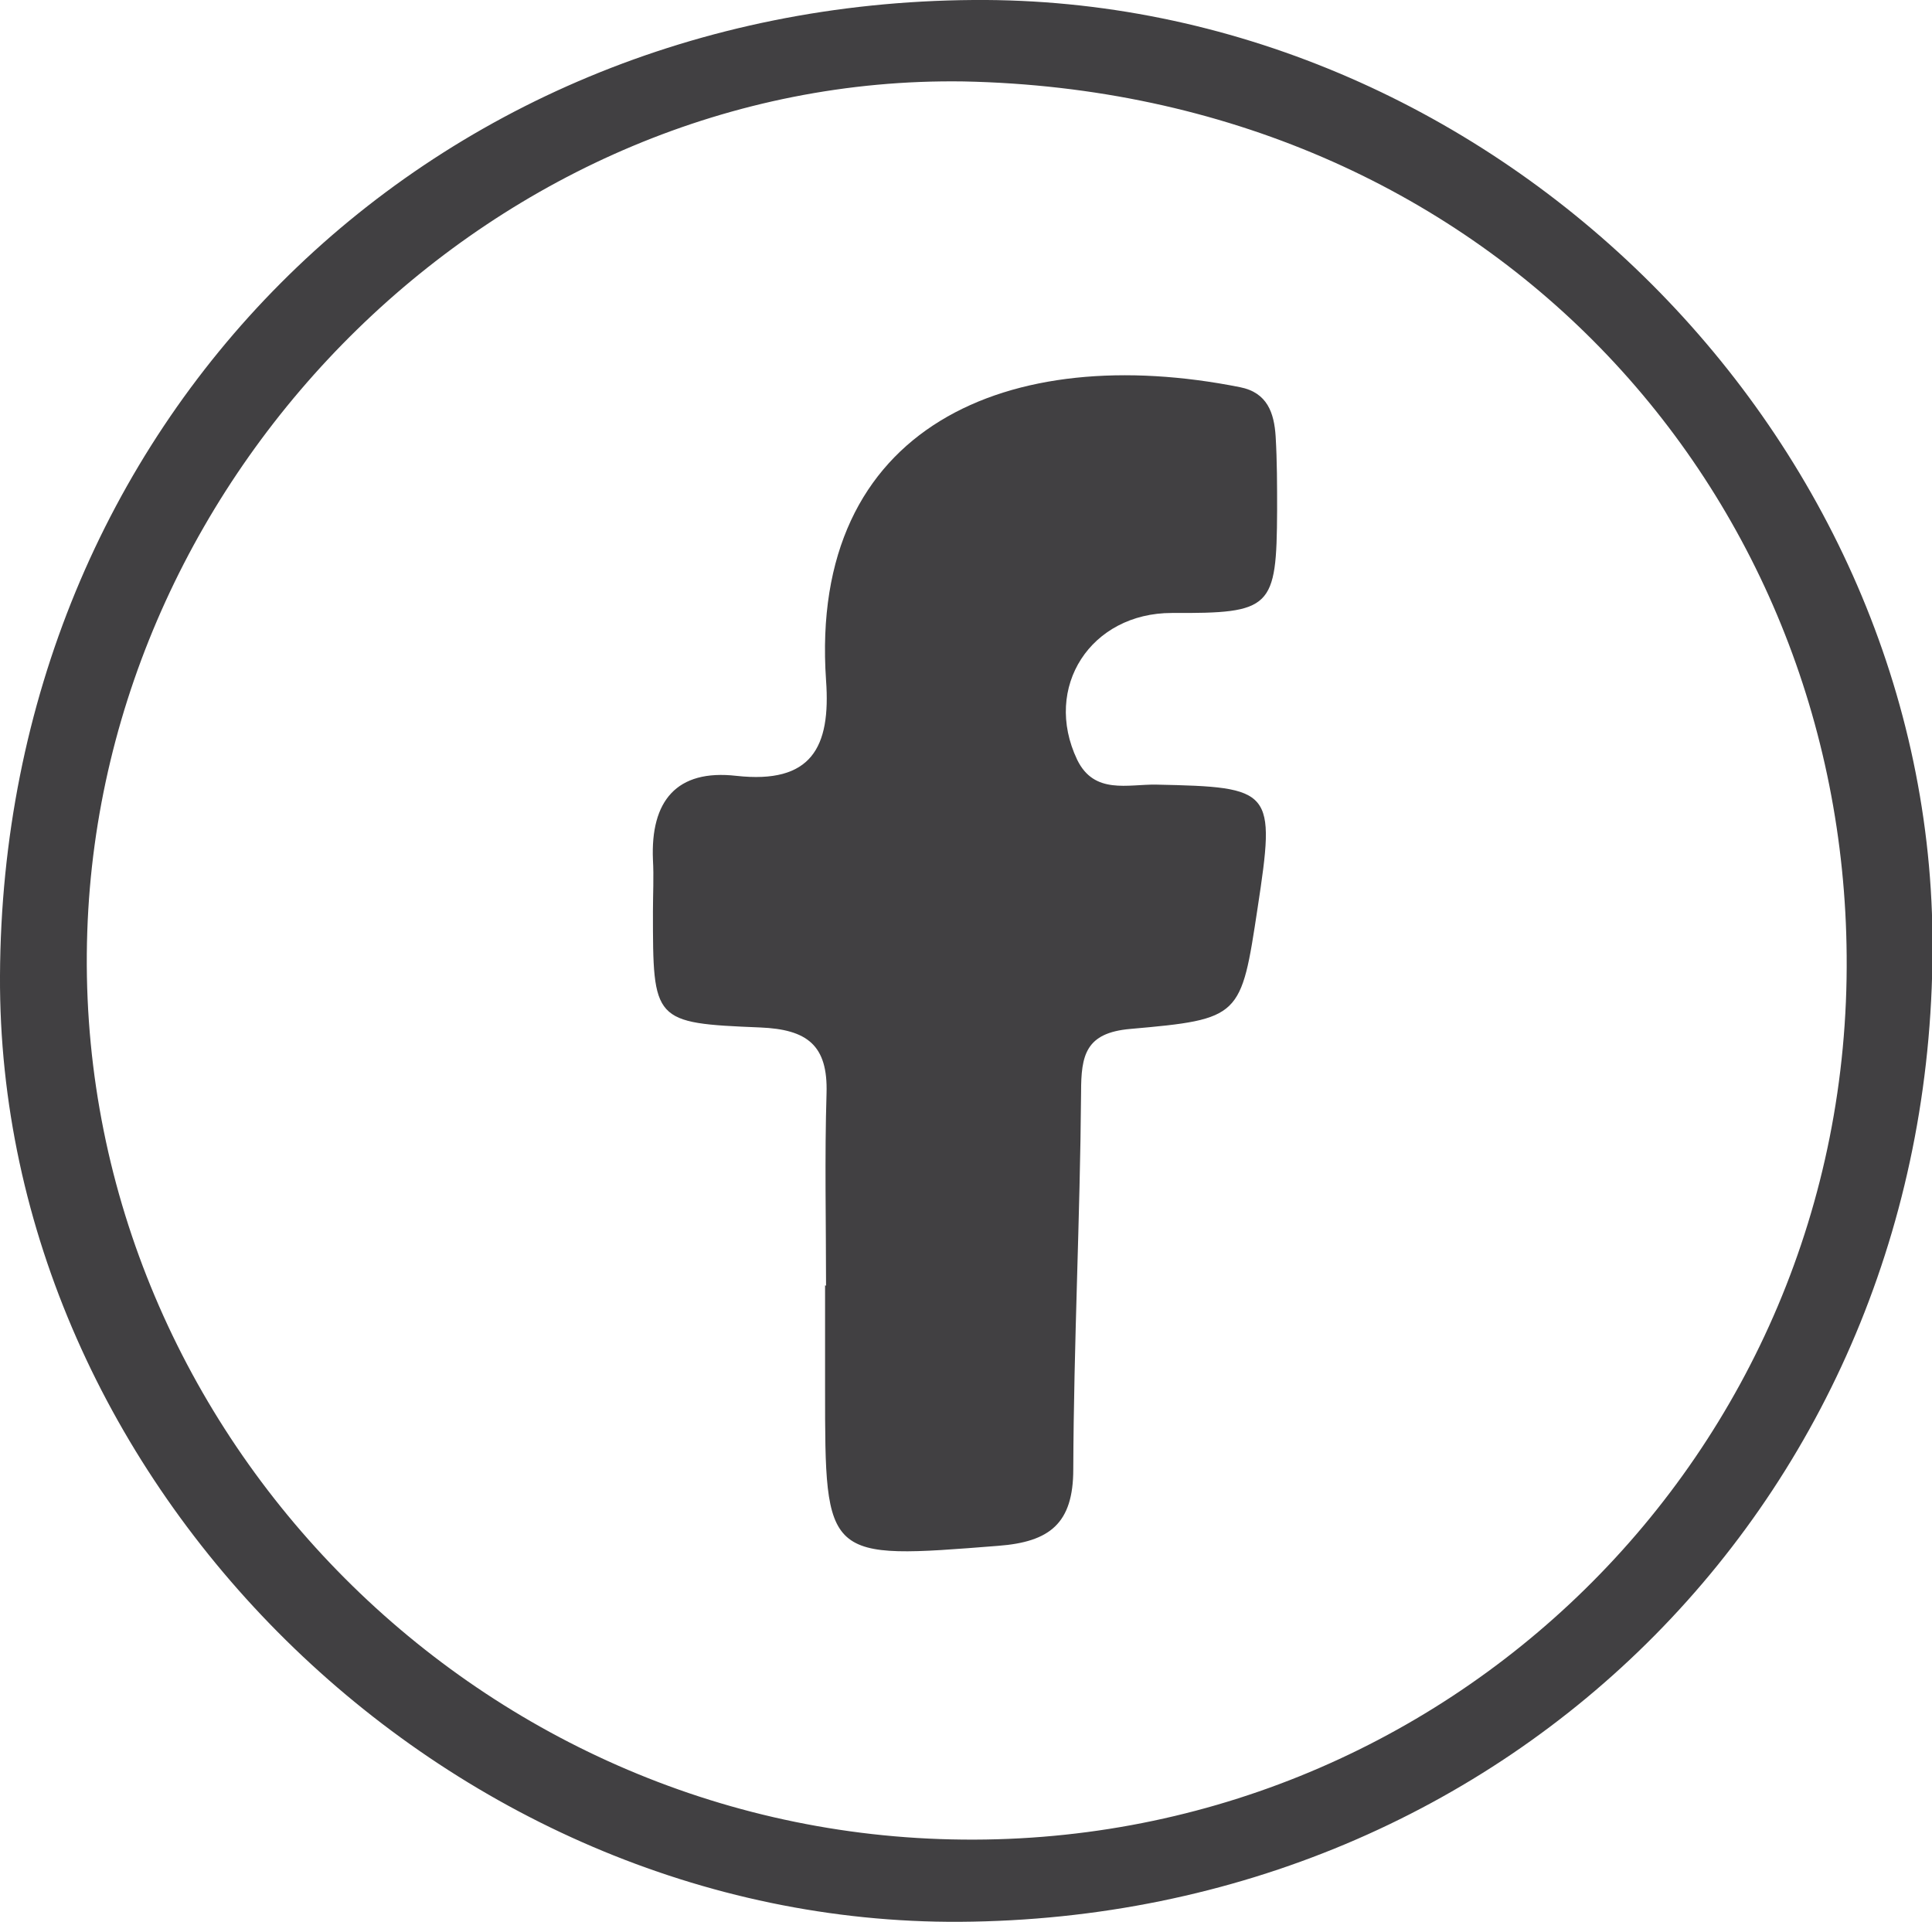
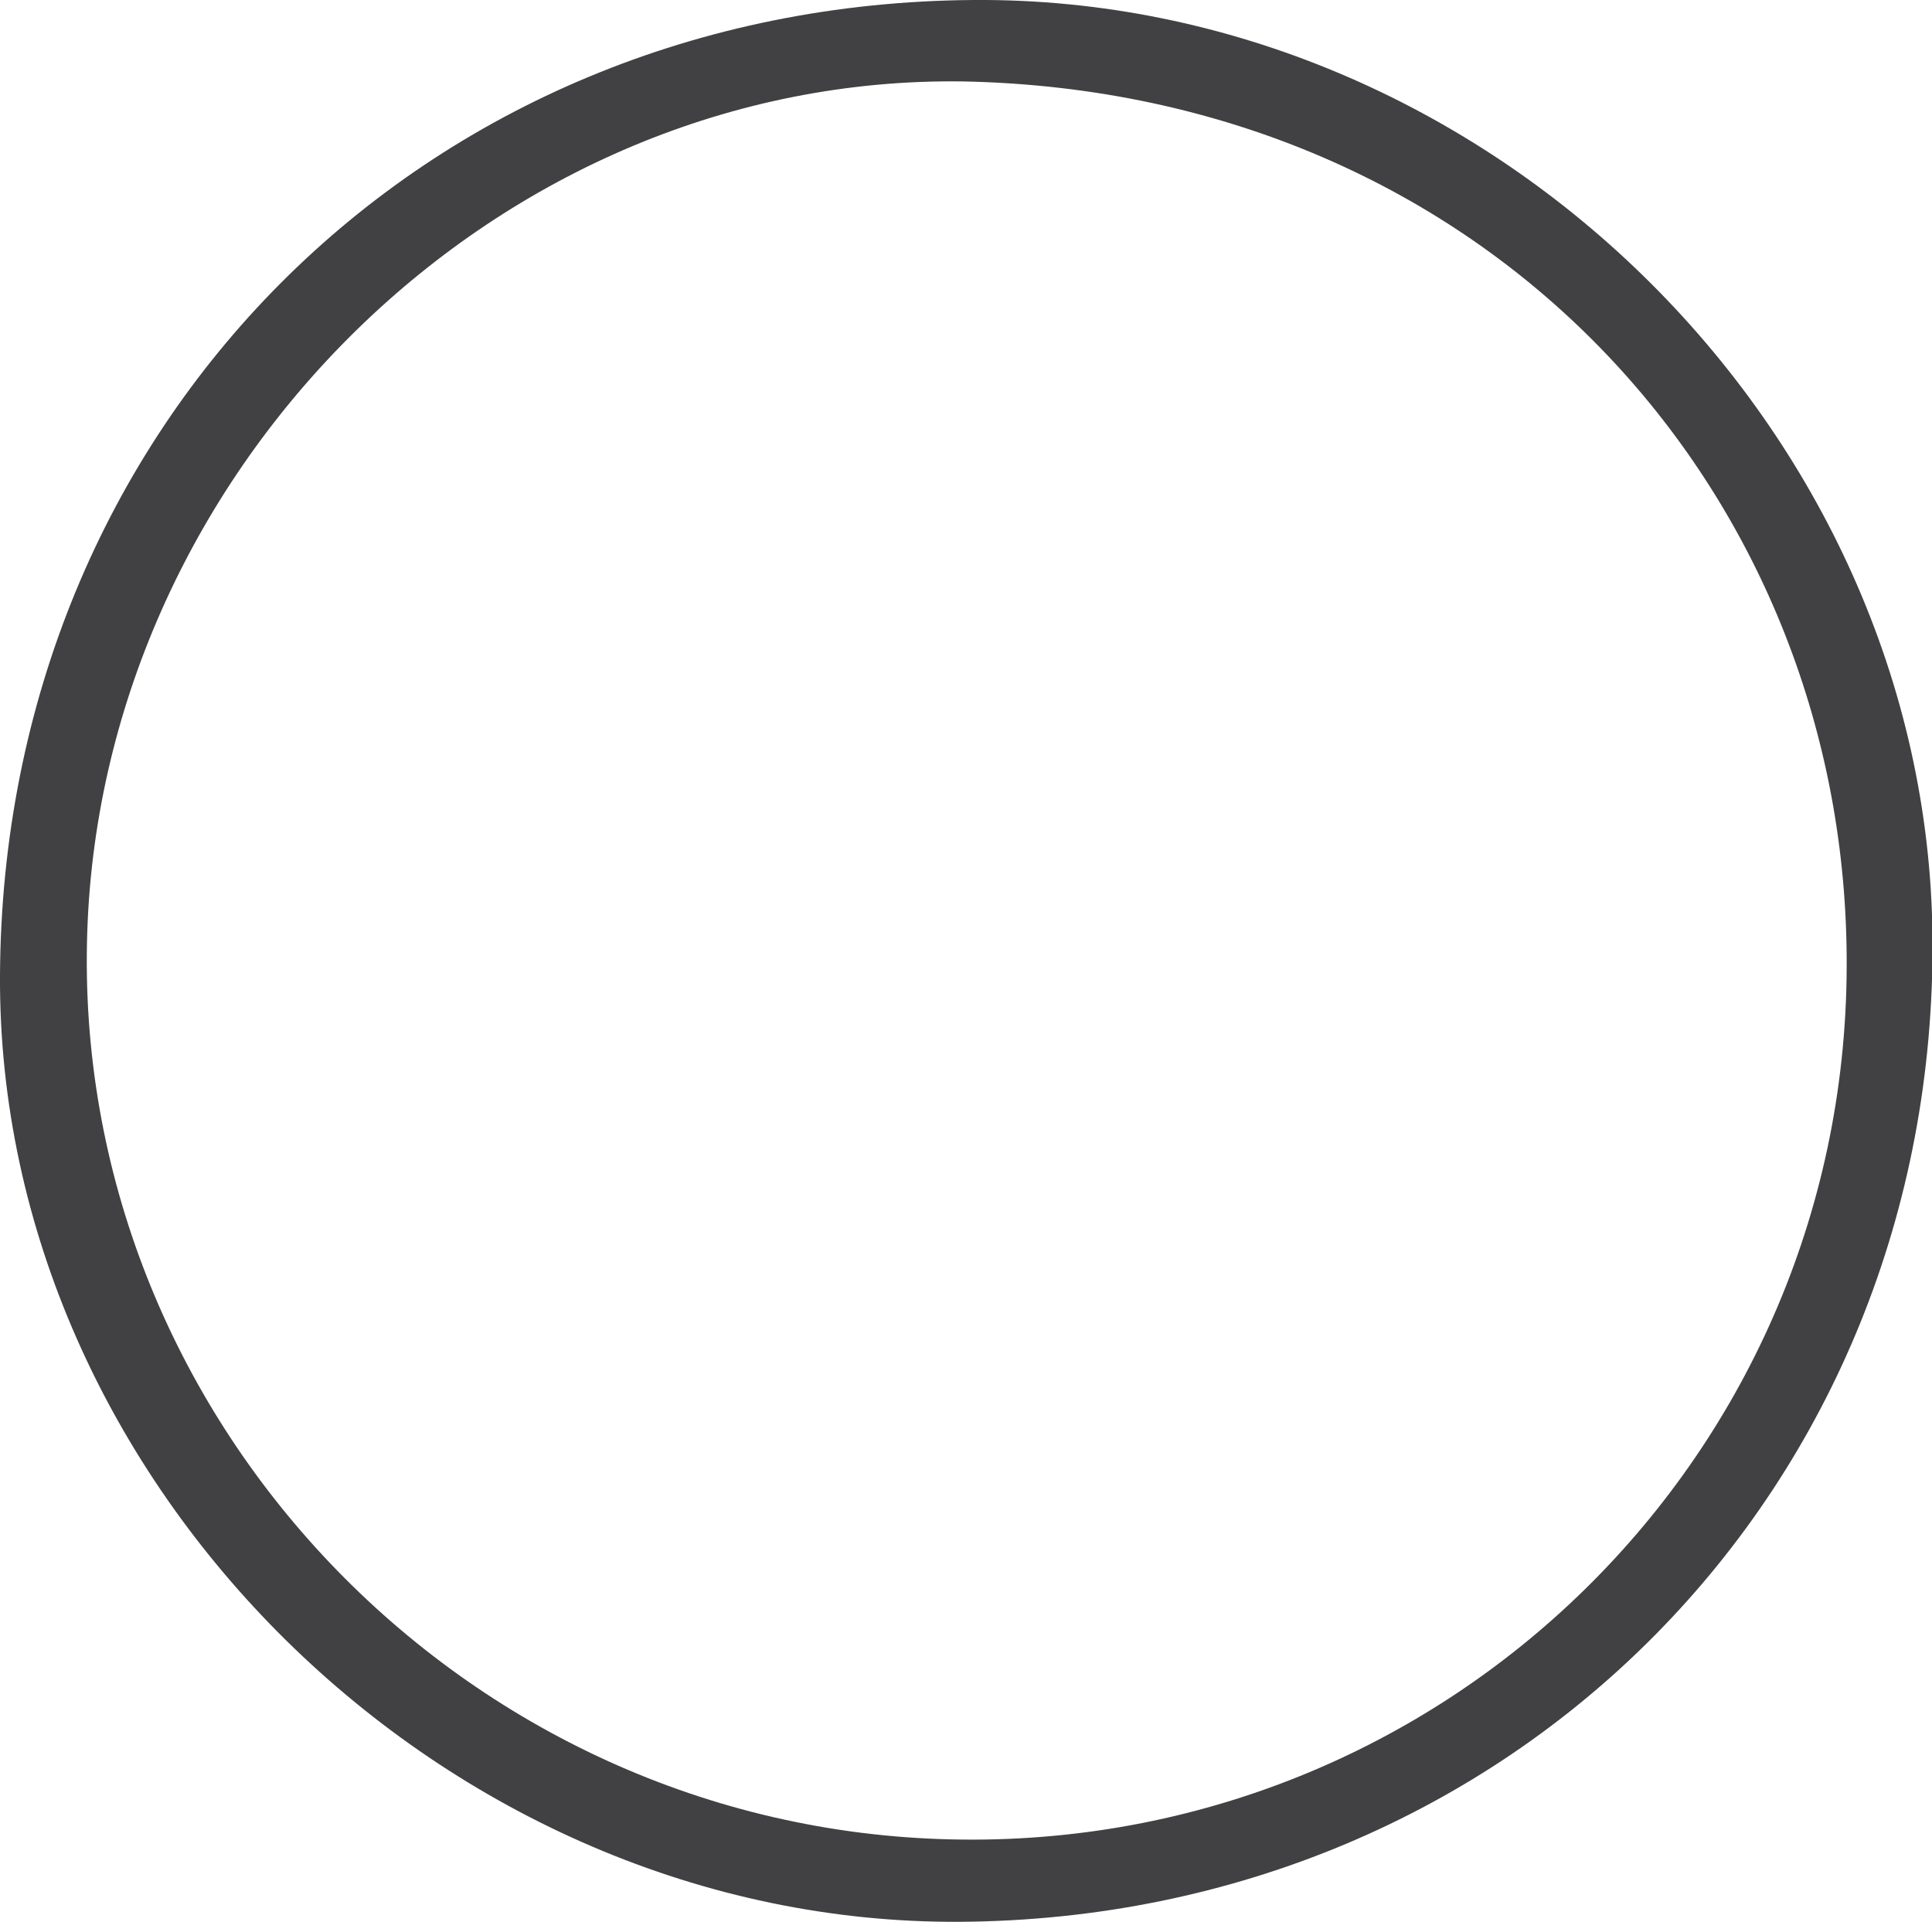
<svg xmlns="http://www.w3.org/2000/svg" id="Layer_2" viewBox="0 0 39.62 39.41">
  <defs>
    <style>.cls-1{fill:#414042;}</style>
  </defs>
  <g id="Layer_1-2">
    <g>
      <path class="cls-1" d="M19.96,0c10.52-.08,19.57,8.77,19.67,19.21,.1,11.31-8.61,20.13-19.95,20.2C9.13,39.47-.05,30.42,0,20.01,.05,8.72,8.66,.08,19.96,0Zm-.2,1.67C10.23,1.53,2.11,9.57,1.79,19.1c-.34,9.94,7.71,18.4,17.72,18.62,10.1,.23,18.45-7.89,18.36-18.12-.07-9.53-7.34-17.71-18.11-17.93Z" />
-       <path class="cls-1" d="M16.94,26.37c0-1.32-.03-2.63,.01-3.95,.03-.99-.4-1.31-1.36-1.35-2.2-.09-2.2-.12-2.2-2.38,0-.35,.02-.71,0-1.06-.05-1.2,.48-1.86,1.71-1.72,1.54,.17,1.94-.58,1.84-1.96-.36-5.23,3.77-6.95,8.49-6.01,.56,.11,.7,.53,.73,1.01,.03,.5,.03,1.01,.03,1.52-.01,2.01-.11,2.11-2.16,2.1-1.66,0-2.65,1.52-1.94,3.01,.35,.72,1.04,.5,1.62,.51,2.4,.05,2.45,.1,2.08,2.53-.34,2.24-.34,2.28-2.61,2.48-.92,.08-1.01,.54-1.01,1.3-.02,2.58-.15,5.15-.16,7.73,0,1.11-.48,1.49-1.54,1.57-3.55,.28-3.55,.3-3.55-3.21,0-.71,0-1.42,0-2.13h.01Z" />
    </g>
  </g>
</svg>